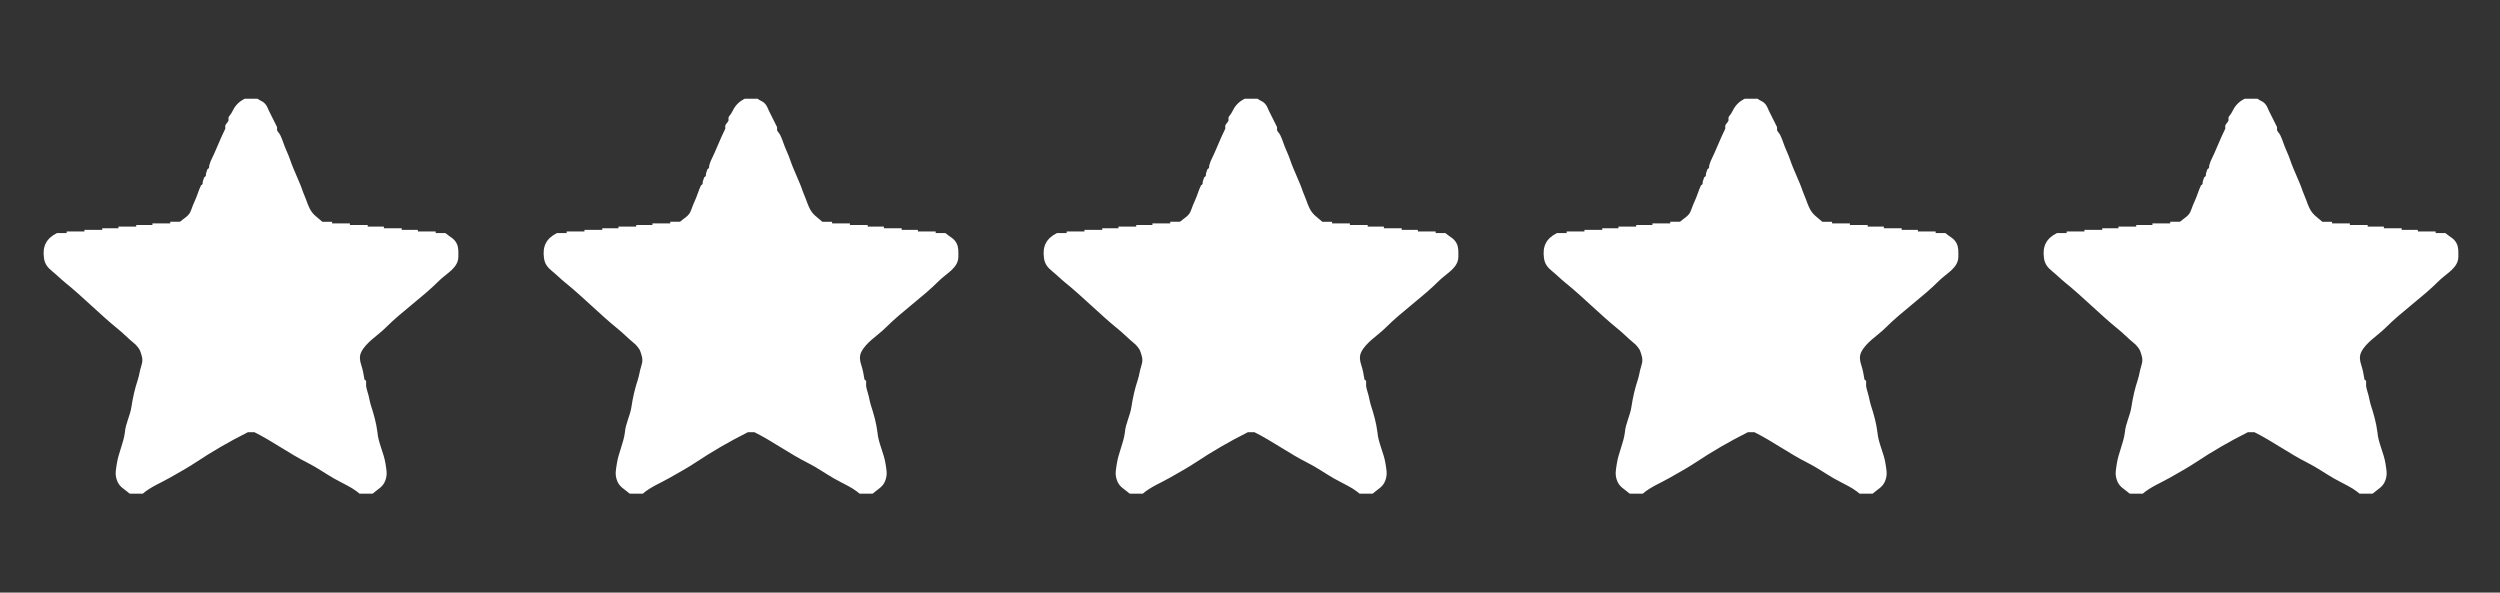
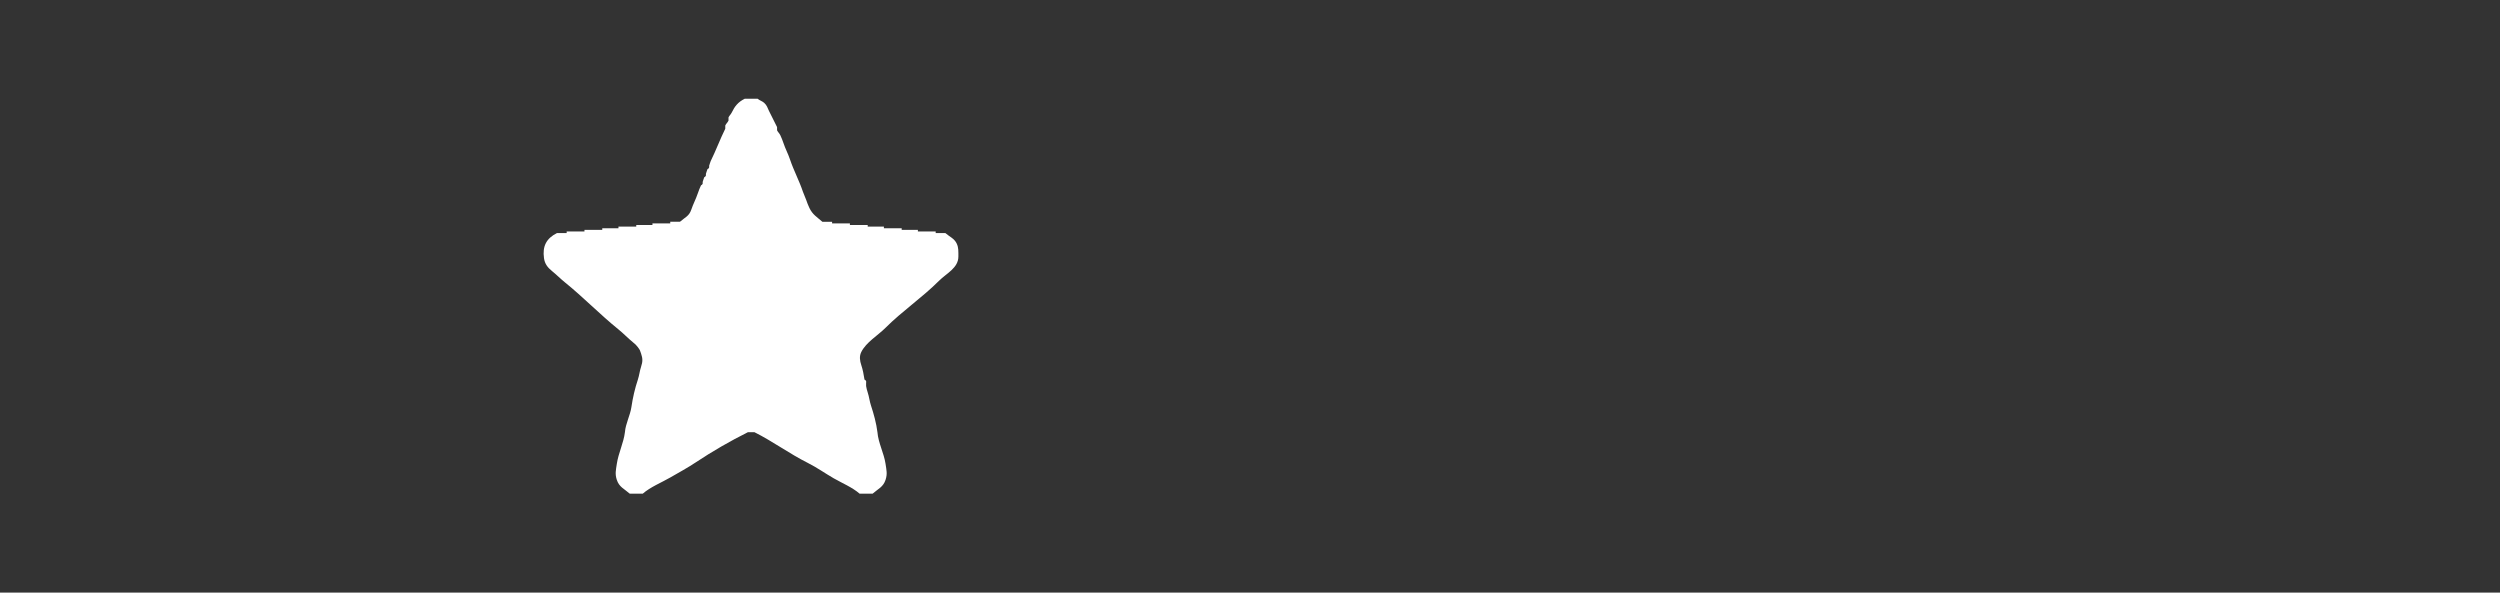
<svg xmlns="http://www.w3.org/2000/svg" id="Layer_1" x="0px" y="0px" width="1080px" height="256px" viewBox="0 0 1080 256" xml:space="preserve">
  <rect x="0" y="0" width="1080" height="256" fill="#333333" stroke="none" />
  <g>
    <g>
      <g>
-         <path fill="#FFFFFF" d="M197.311,105.242c-1.079-2.262-2.999-2.894-4.895-4.545h-4.196c0-0.233,0-0.466,0-0.699h-7.692     c0-0.233,0-0.466,0-0.699h-6.993c0-0.233,0-0.466,0-0.699h-7.692c0-0.233,0-0.466,0-0.699h-6.993c0-0.233,0-0.466,0-0.699h-7.692     c0-0.233,0-0.466,0-0.699h-7.692c0-0.233,0-0.466,0-0.699h-4.196c-2.482-2.162-4.198-3.08-5.594-5.944     c-0.484-0.993-1.05-2.449-1.399-3.496c-0.393-1.18-1.014-2.343-1.398-3.496c-1.585-4.755-4.009-9.23-5.594-13.985     c-0.787-2.36-2.001-4.603-2.797-6.993c-0.349-1.047-0.915-2.504-1.398-3.496c-0.395-0.81-0.999-1.289-1.398-2.098     c0-0.466,0-0.932,0-1.399c-1.171-2.369-2.334-4.609-3.496-6.993c-0.659-1.351-0.81-2.322-2.098-3.496     c-0.766-0.699-1.972-1.03-2.797-1.748h-5.594c-2.97,1.485-4.311,3.312-5.594,5.944c-0.395,0.811-0.999,1.289-1.398,2.098     c0,0.466,0,0.932,0,1.399c-0.401,0.812-0.997,1.286-1.398,2.098c0,0.466,0,0.932,0,1.398c-2.278,4.608-4.013,9.372-6.293,13.985     c-0.149,0.301-0.614,1.843-0.699,2.098c0.165,0.631-0.068,1.097-0.699,1.398c-0.149,0.301-0.614,1.843-0.699,2.098     c0.165,0.631-0.068,1.097-0.699,1.399c-0.149,0.301-0.614,1.843-0.699,2.098c0.165,0.631-0.068,1.097-0.699,1.398     c-0.484,0.993-1.05,2.449-1.399,3.496c-0.796,2.389-2.01,4.632-2.797,6.993c-0.936,2.808-2.648,3.287-4.895,5.244h-4.196     c0,0.233,0,0.466,0,0.699H65.85c0,0.233,0,0.466,0,0.699h-6.993c0,0.233,0,0.466,0,0.699h-7.692c0,0.233,0,0.466,0,0.699h-6.993     c0,0.233,0,0.466,0,0.699h-7.692c0,0.233,0,0.466,0,0.699H28.79c0,0.233,0,0.466,0,0.699h-4.196     c-4.638,2.319-6.31,5.737-5.594,10.839c0.333,2.371,1.466,3.955,3.496,5.594c1.913,1.545,3.655,3.329,5.594,4.895     c7.947,6.418,15.107,13.843,23.076,20.279c2.168,1.751,4.108,3.805,6.293,5.594c1.024,0.839,1.412,1.18,2.098,2.098     c0.982,1.314,0.933,1.399,1.398,2.797c0.698,2.094,0.737,3.383,0,5.594c-0.605,1.814-0.787,3.758-1.398,5.594     c-1.274,3.822-2.194,7.804-2.797,11.887c-0.532,3.605-2.513,7.168-2.797,10.839c-0.573,4.618-2.822,9.067-3.496,13.636     c-0.404,2.74-0.869,4.385,0,6.993c1.022,3.066,3.151,3.816,5.594,5.944h5.594c3.346-2.914,8.068-4.789,11.887-6.993     c3.696-2.133,7.626-4.268,11.188-6.643c7.063-4.709,14.745-9.121,22.376-12.936h2.797c7.99,3.995,15.142,9.319,23.076,13.286     c3.881,1.94,7.438,4.487,11.188,6.643c3.627,2.084,8.016,3.88,11.188,6.643h5.594c2.443-2.128,4.572-2.877,5.594-5.944     c0.869-2.607,0.404-4.253,0-6.993c-0.67-4.538-3.14-9.027-3.496-13.636c-0.471-3.8-1.602-7.954-2.797-11.538     c-0.612-1.836-0.794-3.78-1.399-5.594c-0.292-0.877-0.573-1.942-0.699-2.797c0-0.466,0-0.932,0-1.398     c0.165-0.631-0.068-1.097-0.699-1.398c-0.365-2.287-0.698-4.191-1.398-6.293c-0.615-1.844-0.896-3.782,0-5.594     c2.098-4.244,7.121-7.121,10.489-10.489c7.221-7.221,15.846-13.049,23.076-20.279c3.241-3.241,8.391-5.554,8.391-10.489     C198.01,108.715,198.15,107,197.311,105.242z" />
-       </g>
+         </g>
    </g>
    <g>
      <g>
        <path fill="#FFFFFF" d="M413.309,105.242c-1.079-2.262-2.999-2.894-4.895-4.545h-4.196c0-0.233,0-0.466,0-0.699h-7.692     c0-0.233,0-0.466,0-0.699h-6.993c0-0.233,0-0.466,0-0.699h-7.692c0-0.233,0-0.466,0-0.699h-6.993c0-0.233,0-0.466,0-0.699h-7.692     c0-0.233,0-0.466,0-0.699h-7.692c0-0.233,0-0.466,0-0.699h-4.196c-2.482-2.162-4.198-3.08-5.594-5.944     c-0.484-0.993-1.05-2.449-1.399-3.496c-0.393-1.18-1.014-2.343-1.398-3.496c-1.585-4.755-4.009-9.23-5.594-13.985     c-0.787-2.36-2.001-4.603-2.797-6.993c-0.349-1.047-0.915-2.504-1.398-3.496c-0.395-0.81-0.999-1.289-1.398-2.098     c0-0.466,0-0.932,0-1.399c-1.171-2.369-2.334-4.609-3.496-6.993c-0.659-1.351-0.81-2.322-2.098-3.496     c-0.766-0.699-1.972-1.03-2.797-1.748h-5.594c-2.97,1.485-4.311,3.312-5.594,5.944c-0.395,0.811-0.999,1.289-1.398,2.098     c0,0.466,0,0.932,0,1.399c-0.401,0.812-0.997,1.286-1.398,2.098c0,0.466,0,0.932,0,1.398c-2.278,4.608-4.013,9.372-6.293,13.985     c-0.149,0.301-0.614,1.843-0.699,2.098c0.165,0.631-0.068,1.097-0.699,1.398c-0.149,0.301-0.614,1.843-0.699,2.098     c0.165,0.631-0.068,1.097-0.699,1.399c-0.149,0.301-0.614,1.843-0.699,2.098c0.165,0.631-0.068,1.097-0.699,1.398     c-0.484,0.993-1.05,2.449-1.399,3.496c-0.796,2.389-2.01,4.632-2.797,6.993c-0.936,2.808-2.648,3.287-4.895,5.244h-4.196     c0,0.233,0,0.466,0,0.699h-7.692c0,0.233,0,0.466,0,0.699h-6.993c0,0.233,0,0.466,0,0.699h-7.692c0,0.233,0,0.466,0,0.699h-6.993     c0,0.233,0,0.466,0,0.699h-7.692c0,0.233,0,0.466,0,0.699h-7.692c0,0.233,0,0.466,0,0.699h-4.196     c-4.638,2.319-6.31,5.737-5.594,10.839c0.333,2.371,1.466,3.955,3.496,5.594c1.913,1.545,3.655,3.329,5.594,4.895     c7.947,6.418,15.107,13.843,23.076,20.279c2.168,1.751,4.108,3.805,6.293,5.594c1.024,0.839,1.412,1.18,2.098,2.098     c0.982,1.314,0.933,1.399,1.398,2.797c0.698,2.094,0.737,3.383,0,5.594c-0.605,1.814-0.787,3.758-1.398,5.594     c-1.274,3.822-2.194,7.804-2.797,11.887c-0.532,3.605-2.513,7.168-2.797,10.839c-0.573,4.618-2.822,9.067-3.496,13.636     c-0.404,2.74-0.869,4.385,0,6.993c1.022,3.066,3.151,3.816,5.594,5.944h5.594c3.346-2.914,8.068-4.789,11.887-6.993     c3.696-2.133,7.626-4.268,11.188-6.643c7.063-4.709,14.745-9.121,22.376-12.936h2.797c7.99,3.995,15.142,9.319,23.076,13.286     c3.881,1.94,7.438,4.487,11.188,6.643c3.627,2.084,8.016,3.88,11.188,6.643h5.594c2.443-2.128,4.572-2.877,5.594-5.944     c0.869-2.607,0.404-4.253,0-6.993c-0.67-4.538-3.14-9.027-3.496-13.636c-0.471-3.8-1.602-7.954-2.797-11.538     c-0.612-1.836-0.794-3.78-1.399-5.594c-0.292-0.877-0.573-1.942-0.699-2.797c0-0.466,0-0.932,0-1.398     c0.165-0.631-0.068-1.097-0.699-1.398c-0.365-2.287-0.698-4.191-1.398-6.293c-0.615-1.844-0.896-3.782,0-5.594     c2.098-4.244,7.121-7.121,10.489-10.489c7.221-7.221,15.846-13.049,23.076-20.279c3.241-3.241,8.391-5.554,8.391-10.489     C414.008,108.715,414.148,107,413.309,105.242z" />
      </g>
    </g>
    <g>
      <g>
-         <path fill="#FFFFFF" d="M629.306,105.242c-1.079-2.262-2.999-2.894-4.895-4.545h-4.196c0-0.233,0-0.466,0-0.699h-7.692     c0-0.233,0-0.466,0-0.699h-6.993c0-0.233,0-0.466,0-0.699h-7.692c0-0.233,0-0.466,0-0.699h-6.993c0-0.233,0-0.466,0-0.699h-7.692     c0-0.233,0-0.466,0-0.699h-7.692c0-0.233,0-0.466,0-0.699h-4.196c-2.482-2.162-4.198-3.08-5.594-5.944     c-0.484-0.993-1.05-2.449-1.399-3.496c-0.393-1.18-1.014-2.343-1.398-3.496c-1.585-4.755-4.009-9.23-5.594-13.985     c-0.787-2.36-2.001-4.603-2.797-6.993c-0.349-1.047-0.915-2.504-1.398-3.496c-0.395-0.81-0.999-1.289-1.398-2.098     c0-0.466,0-0.932,0-1.399c-1.171-2.369-2.334-4.609-3.496-6.993c-0.659-1.351-0.81-2.322-2.098-3.496     c-0.766-0.699-1.972-1.03-2.797-1.748h-5.594c-2.97,1.485-4.311,3.312-5.594,5.944c-0.395,0.811-0.999,1.289-1.398,2.098     c0,0.466,0,0.932,0,1.399c-0.401,0.812-0.997,1.286-1.398,2.098c0,0.466,0,0.932,0,1.398c-2.278,4.608-4.013,9.372-6.293,13.985     c-0.149,0.301-0.614,1.843-0.699,2.098c0.165,0.631-0.068,1.097-0.699,1.398c-0.149,0.301-0.614,1.843-0.699,2.098     c0.165,0.631-0.068,1.097-0.699,1.399c-0.149,0.301-0.614,1.843-0.699,2.098c0.165,0.631-0.068,1.097-0.699,1.398     c-0.484,0.993-1.05,2.449-1.399,3.496c-0.796,2.389-2.01,4.632-2.797,6.993c-0.936,2.808-2.648,3.287-4.895,5.244h-4.196     c0,0.233,0,0.466,0,0.699h-7.692c0,0.233,0,0.466,0,0.699h-6.993c0,0.233,0,0.466,0,0.699h-7.692c0,0.233,0,0.466,0,0.699h-6.993     c0,0.233,0,0.466,0,0.699h-7.692c0,0.233,0,0.466,0,0.699h-7.692c0,0.233,0,0.466,0,0.699h-4.196     c-4.638,2.319-6.31,5.737-5.594,10.839c0.333,2.371,1.466,3.955,3.496,5.594c1.913,1.545,3.655,3.329,5.594,4.895     c7.947,6.418,15.107,13.843,23.076,20.279c2.168,1.751,4.108,3.805,6.293,5.594c1.024,0.839,1.412,1.18,2.098,2.098     c0.982,1.314,0.933,1.399,1.398,2.797c0.698,2.094,0.737,3.383,0,5.594c-0.605,1.814-0.787,3.758-1.398,5.594     c-1.274,3.822-2.194,7.804-2.797,11.887c-0.532,3.605-2.513,7.168-2.797,10.839c-0.573,4.618-2.822,9.067-3.496,13.636     c-0.404,2.74-0.869,4.385,0,6.993c1.022,3.066,3.151,3.816,5.594,5.944h5.594c3.346-2.914,8.068-4.789,11.887-6.993     c3.696-2.133,7.626-4.268,11.188-6.643c7.063-4.709,14.745-9.121,22.376-12.936h2.797c7.99,3.995,15.142,9.319,23.076,13.286     c3.881,1.94,7.438,4.487,11.188,6.643c3.627,2.084,8.016,3.88,11.188,6.643h5.594c2.443-2.128,4.572-2.877,5.594-5.944     c0.869-2.607,0.404-4.253,0-6.993c-0.67-4.538-3.14-9.027-3.496-13.636c-0.471-3.8-1.602-7.954-2.797-11.538     c-0.612-1.836-0.794-3.78-1.399-5.594c-0.292-0.877-0.573-1.942-0.699-2.797c0-0.466,0-0.932,0-1.398     c0.165-0.631-0.068-1.097-0.699-1.398c-0.365-2.287-0.698-4.191-1.398-6.293c-0.615-1.844-0.896-3.782,0-5.594     c2.098-4.244,7.121-7.121,10.489-10.489c7.221-7.221,15.846-13.049,23.076-20.279c3.241-3.241,8.391-5.554,8.391-10.489     C630.005,108.715,630.145,107,629.306,105.242z" />
-       </g>
+         </g>
    </g>
    <g>
      <g>
-         <path fill="#FFFFFF" d="M845.304,105.242c-1.079-2.262-2.999-2.894-4.895-4.545h-4.196c0-0.233,0-0.466,0-0.699h-7.692     c0-0.233,0-0.466,0-0.699h-6.993c0-0.233,0-0.466,0-0.699h-7.692c0-0.233,0-0.466,0-0.699h-6.993c0-0.233,0-0.466,0-0.699h-7.692     c0-0.233,0-0.466,0-0.699h-7.692c0-0.233,0-0.466,0-0.699h-4.196c-2.482-2.162-4.198-3.08-5.594-5.944     c-0.484-0.993-1.05-2.449-1.399-3.496c-0.393-1.18-1.014-2.343-1.398-3.496c-1.585-4.755-4.009-9.23-5.594-13.985     c-0.787-2.36-2.001-4.603-2.797-6.993c-0.349-1.047-0.915-2.504-1.398-3.496c-0.395-0.81-0.999-1.289-1.398-2.098     c0-0.466,0-0.932,0-1.399c-1.171-2.369-2.334-4.609-3.496-6.993c-0.659-1.351-0.81-2.322-2.098-3.496     c-0.766-0.699-1.972-1.03-2.797-1.748h-5.594c-2.97,1.485-4.311,3.312-5.594,5.944c-0.395,0.811-0.999,1.289-1.398,2.098     c0,0.466,0,0.932,0,1.399c-0.401,0.812-0.997,1.286-1.398,2.098c0,0.466,0,0.932,0,1.398c-2.278,4.608-4.013,9.372-6.293,13.985     c-0.149,0.301-0.614,1.843-0.699,2.098c0.165,0.631-0.068,1.097-0.699,1.398c-0.149,0.301-0.614,1.843-0.699,2.098     c0.165,0.631-0.068,1.097-0.699,1.399c-0.149,0.301-0.614,1.843-0.699,2.098c0.165,0.631-0.068,1.097-0.699,1.398     c-0.484,0.993-1.05,2.449-1.399,3.496c-0.796,2.389-2.01,4.632-2.797,6.993c-0.936,2.808-2.648,3.287-4.895,5.244h-4.196     c0,0.233,0,0.466,0,0.699h-7.692c0,0.233,0,0.466,0,0.699h-6.993c0,0.233,0,0.466,0,0.699h-7.692c0,0.233,0,0.466,0,0.699h-6.993     c0,0.233,0,0.466,0,0.699h-7.692c0,0.233,0,0.466,0,0.699h-7.692c0,0.233,0,0.466,0,0.699h-4.196     c-4.638,2.319-6.31,5.737-5.594,10.839c0.333,2.371,1.466,3.955,3.496,5.594c1.913,1.545,3.655,3.329,5.594,4.895     c7.947,6.418,15.107,13.843,23.076,20.279c2.168,1.751,4.108,3.805,6.293,5.594c1.024,0.839,1.412,1.18,2.098,2.098     c0.982,1.314,0.933,1.399,1.398,2.797c0.698,2.094,0.737,3.383,0,5.594c-0.605,1.814-0.787,3.758-1.398,5.594     c-1.274,3.822-2.194,7.804-2.797,11.887c-0.532,3.605-2.513,7.168-2.797,10.839c-0.573,4.618-2.822,9.067-3.496,13.636     c-0.404,2.74-0.869,4.385,0,6.993c1.022,3.066,3.151,3.816,5.594,5.944h5.594c3.346-2.914,8.068-4.789,11.887-6.993     c3.696-2.133,7.626-4.268,11.188-6.643c7.063-4.709,14.745-9.121,22.376-12.936h2.797c7.99,3.995,15.142,9.319,23.076,13.286     c3.881,1.94,7.438,4.487,11.188,6.643c3.627,2.084,8.016,3.88,11.188,6.643h5.594c2.443-2.128,4.572-2.877,5.594-5.944     c0.869-2.607,0.404-4.253,0-6.993c-0.67-4.538-3.14-9.027-3.496-13.636c-0.471-3.8-1.602-7.954-2.797-11.538     c-0.612-1.836-0.794-3.78-1.399-5.594c-0.292-0.877-0.573-1.942-0.699-2.797c0-0.466,0-0.932,0-1.398     c0.165-0.631-0.068-1.097-0.699-1.398c-0.365-2.287-0.698-4.191-1.398-6.293c-0.615-1.844-0.896-3.782,0-5.594     c2.098-4.244,7.121-7.121,10.489-10.489c7.221-7.221,15.846-13.049,23.076-20.279c3.241-3.241,8.391-5.554,8.391-10.489     C846.003,108.715,846.143,107,845.304,105.242z" />
-       </g>
+         </g>
    </g>
    <g>
      <g>
-         <path fill="#FFFFFF" d="M1061.301,105.242c-1.079-2.262-2.999-2.894-4.895-4.545h-4.196c0-0.233,0-0.466,0-0.699h-7.692     c0-0.233,0-0.466,0-0.699h-6.993c0-0.233,0-0.466,0-0.699h-7.692c0-0.233,0-0.466,0-0.699h-6.993c0-0.233,0-0.466,0-0.699h-7.692     c0-0.233,0-0.466,0-0.699h-7.692c0-0.233,0-0.466,0-0.699h-4.196c-2.482-2.162-4.198-3.08-5.594-5.944     c-0.484-0.993-1.05-2.449-1.399-3.496c-0.393-1.18-1.014-2.343-1.398-3.496c-1.585-4.755-4.009-9.23-5.594-13.985     c-0.787-2.36-2.001-4.603-2.797-6.993c-0.349-1.047-0.915-2.504-1.398-3.496c-0.395-0.81-0.999-1.289-1.398-2.098     c0-0.466,0-0.932,0-1.399c-1.171-2.369-2.334-4.609-3.496-6.993c-0.659-1.351-0.81-2.322-2.098-3.496     c-0.766-0.699-1.972-1.03-2.797-1.748h-5.594c-2.97,1.485-4.311,3.312-5.594,5.944c-0.395,0.811-0.999,1.289-1.398,2.098     c0,0.466,0,0.932,0,1.399c-0.401,0.812-0.997,1.286-1.398,2.098c0,0.466,0,0.932,0,1.398c-2.278,4.608-4.013,9.372-6.293,13.985     c-0.149,0.301-0.614,1.843-0.699,2.098c0.165,0.631-0.068,1.097-0.699,1.398c-0.149,0.301-0.614,1.843-0.699,2.098     c0.165,0.631-0.068,1.097-0.699,1.399c-0.149,0.301-0.614,1.843-0.699,2.098c0.165,0.631-0.068,1.097-0.699,1.398     c-0.484,0.993-1.05,2.449-1.399,3.496c-0.796,2.389-2.01,4.632-2.797,6.993c-0.936,2.808-2.648,3.287-4.895,5.244h-4.196     c0,0.233,0,0.466,0,0.699h-7.692c0,0.233,0,0.466,0,0.699h-6.993c0,0.233,0,0.466,0,0.699h-7.692c0,0.233,0,0.466,0,0.699h-6.993     c0,0.233,0,0.466,0,0.699h-7.692c0,0.233,0,0.466,0,0.699h-7.692c0,0.233,0,0.466,0,0.699h-4.196     c-4.638,2.319-6.31,5.737-5.594,10.839c0.333,2.371,1.466,3.955,3.496,5.594c1.913,1.545,3.655,3.329,5.594,4.895     c7.947,6.418,15.107,13.843,23.076,20.279c2.168,1.751,4.108,3.805,6.293,5.594c1.024,0.839,1.412,1.18,2.098,2.098     c0.982,1.314,0.933,1.399,1.398,2.797c0.698,2.094,0.737,3.383,0,5.594c-0.605,1.814-0.787,3.758-1.398,5.594     c-1.274,3.822-2.194,7.804-2.797,11.887c-0.532,3.605-2.513,7.168-2.797,10.839c-0.573,4.618-2.822,9.067-3.496,13.636     c-0.404,2.74-0.869,4.385,0,6.993c1.022,3.066,3.151,3.816,5.594,5.944h5.594c3.346-2.914,8.068-4.789,11.887-6.993     c3.696-2.133,7.626-4.268,11.188-6.643c7.063-4.709,14.745-9.121,22.376-12.936h2.797c7.99,3.995,15.142,9.319,23.076,13.286     c3.881,1.94,7.438,4.487,11.188,6.643c3.627,2.084,8.016,3.88,11.188,6.643h5.594c2.443-2.128,4.572-2.877,5.594-5.944     c0.869-2.607,0.404-4.253,0-6.993c-0.67-4.538-3.14-9.027-3.496-13.636c-0.471-3.8-1.603-7.954-2.797-11.538     c-0.612-1.836-0.794-3.78-1.398-5.594c-0.292-0.877-0.573-1.942-0.699-2.797c0-0.466,0-0.932,0-1.398     c0.165-0.631-0.068-1.097-0.699-1.398c-0.365-2.287-0.698-4.191-1.398-6.293c-0.615-1.844-0.896-3.782,0-5.594     c2.098-4.244,7.121-7.121,10.489-10.489c7.221-7.221,15.846-13.049,23.075-20.279c3.241-3.241,8.391-5.554,8.391-10.489     C1062,108.715,1062.14,107,1061.301,105.242z" />
-       </g>
+         </g>
    </g>
  </g>
</svg>